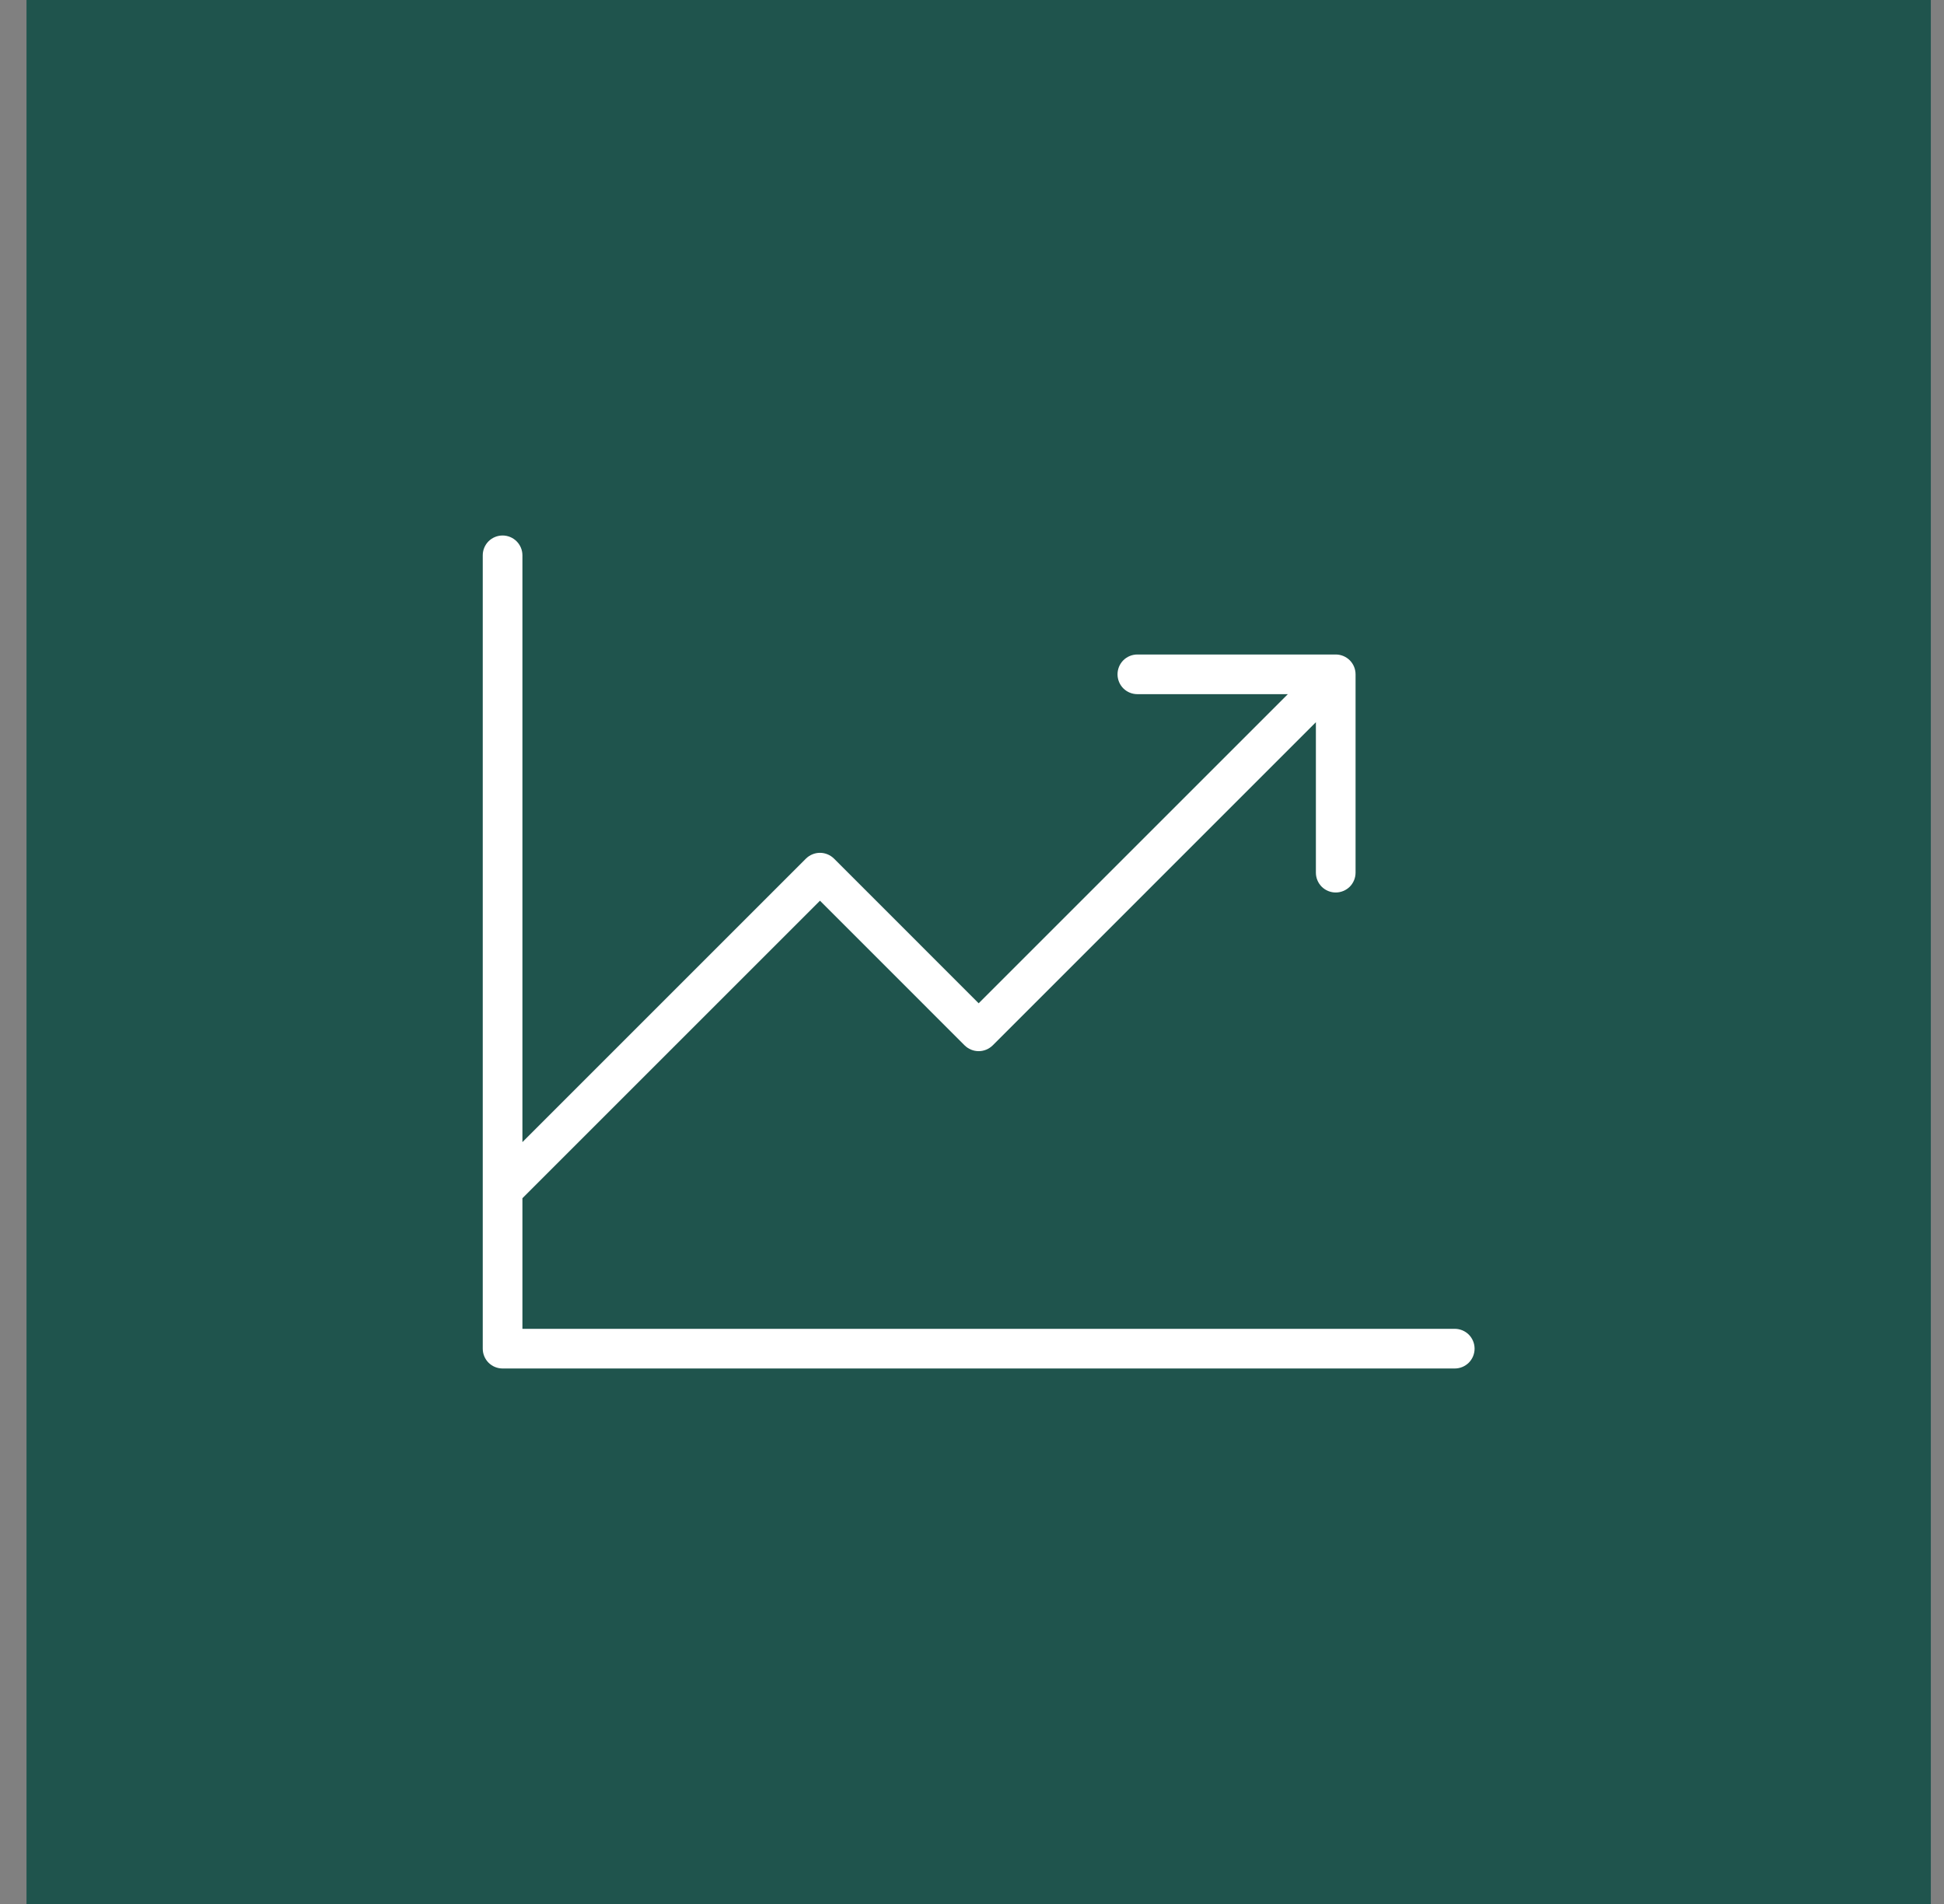
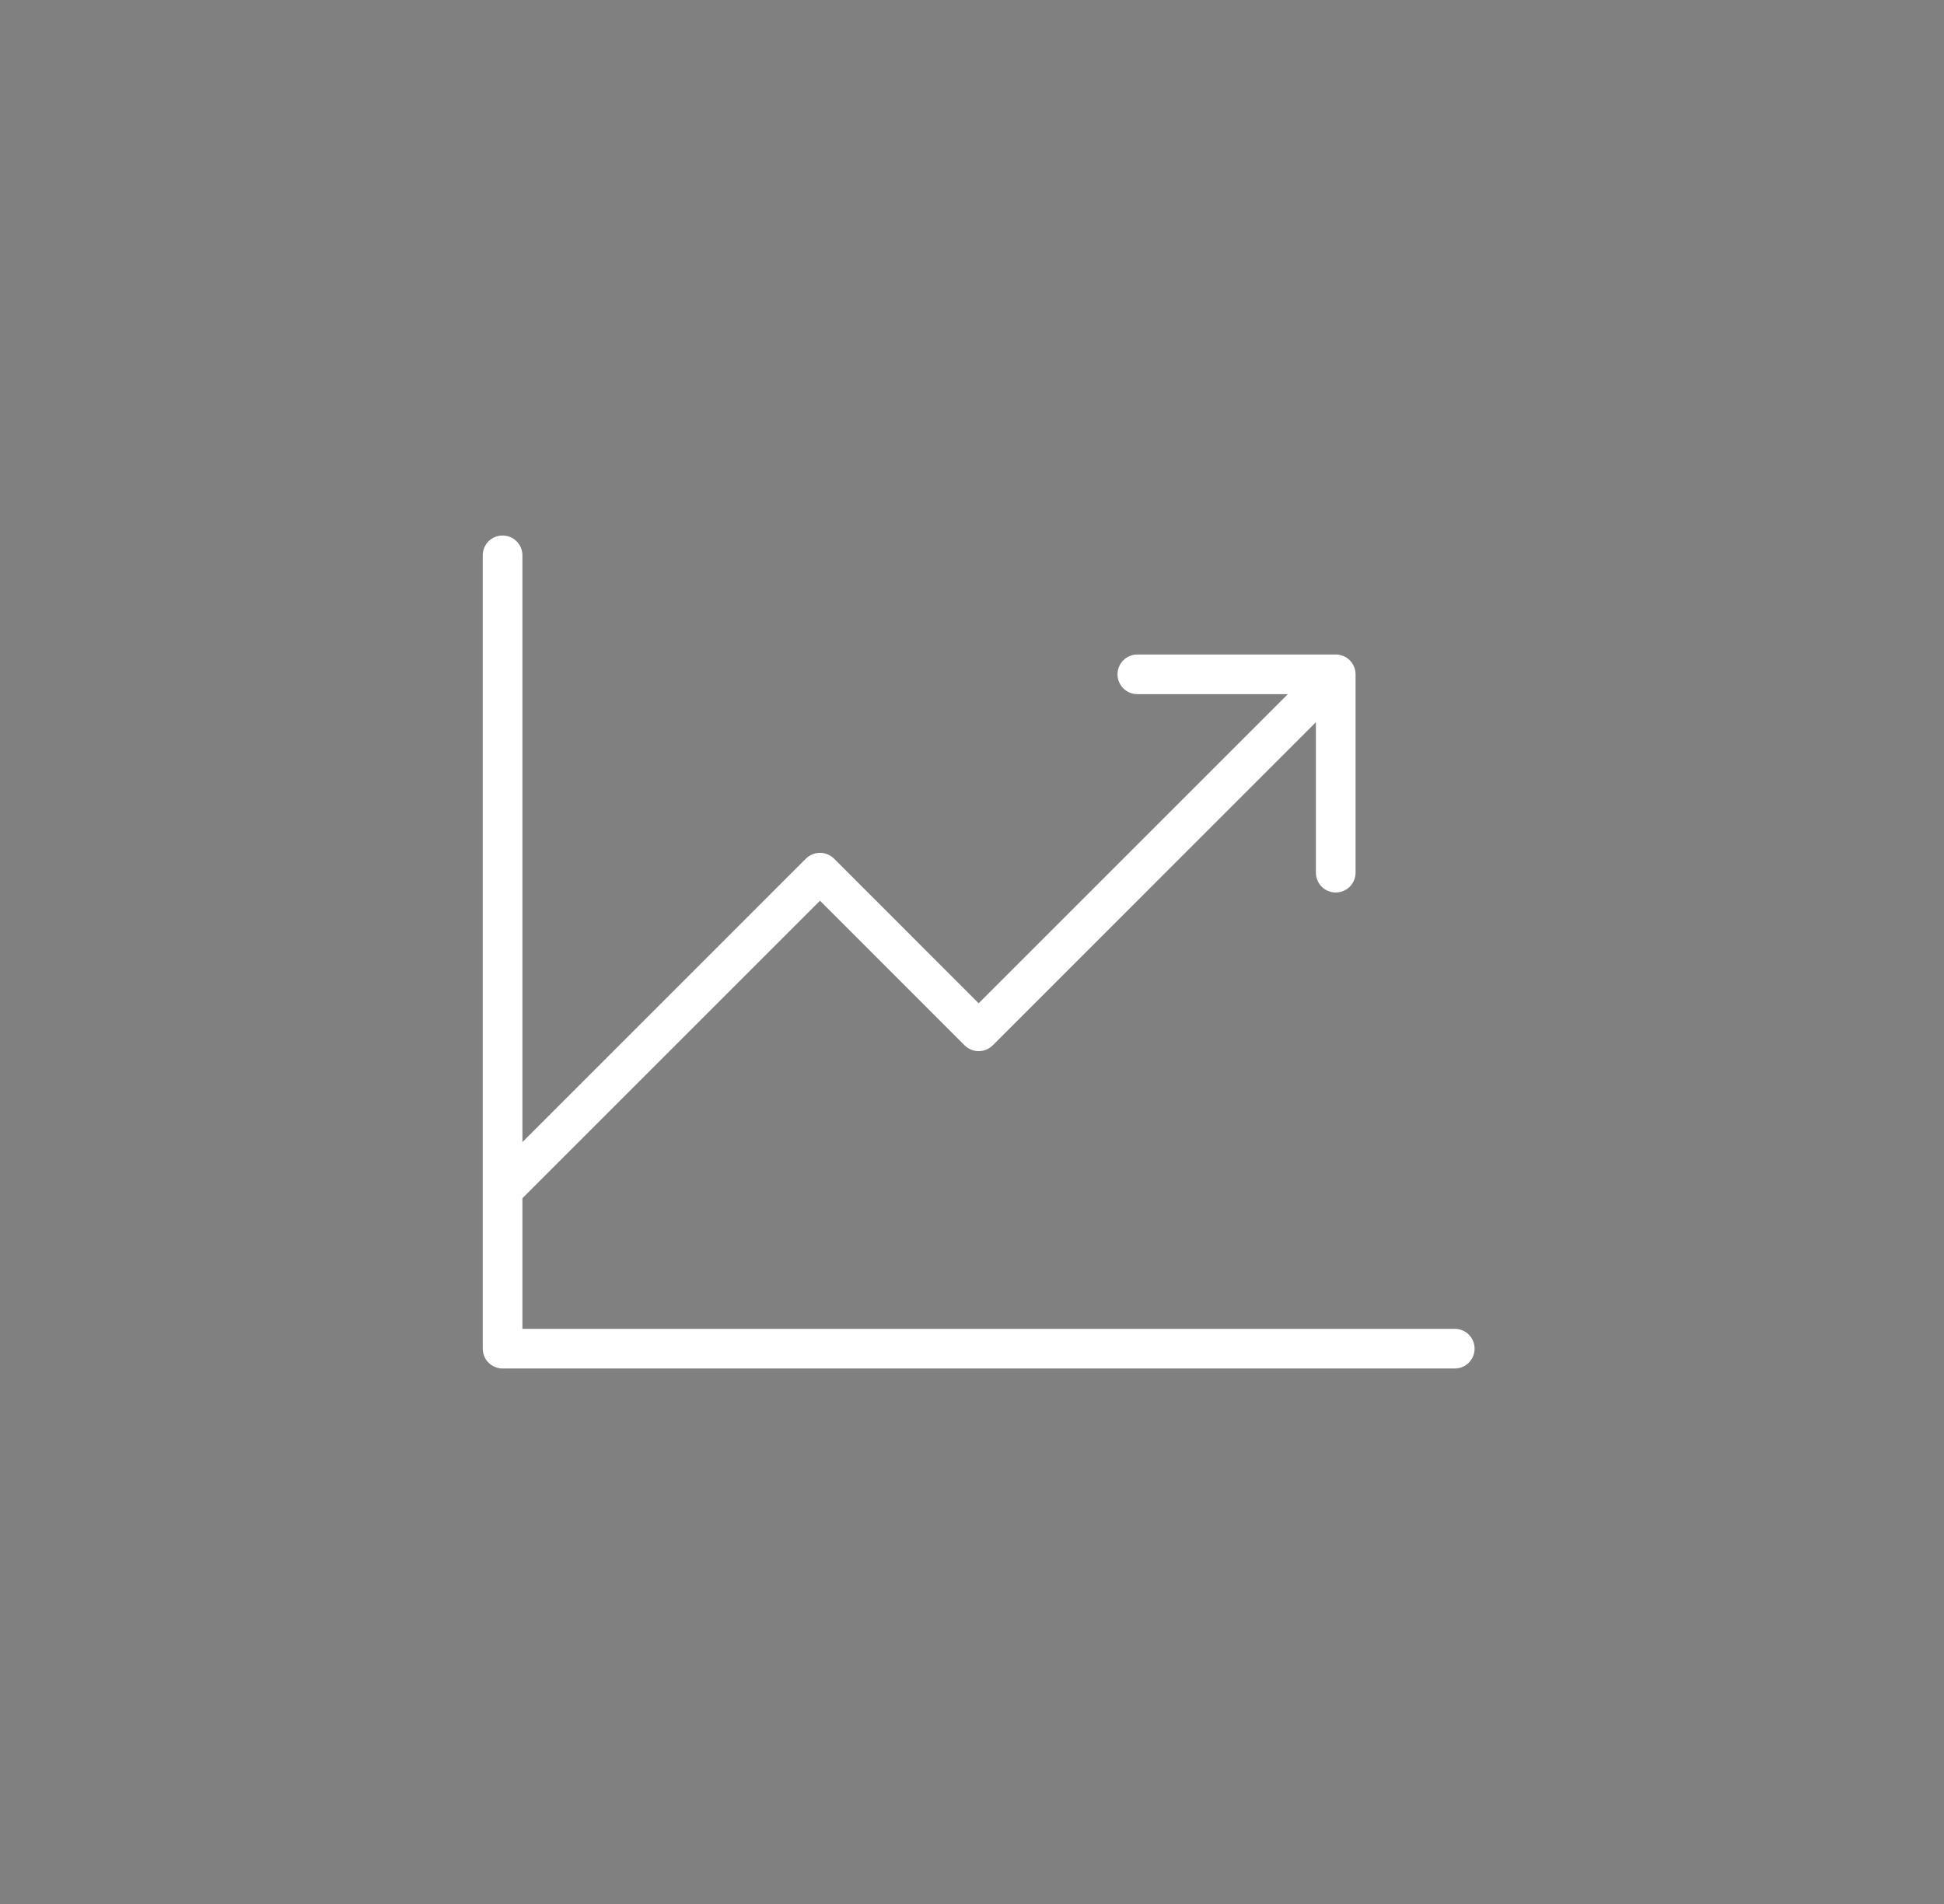
<svg xmlns="http://www.w3.org/2000/svg" width="49" height="48" viewBox="0 0 49 48" fill="none">
  <rect x="0" y="0" width="49" height="48" fill="#808080" stroke="none" />
-   <rect width="48" height="48" transform="translate(0.668)" fill="#1F544D" />
  <path d="M37.168 34C37.168 34.133 37.115 34.26 37.022 34.354C36.928 34.447 36.801 34.5 36.668 34.5H12.668C12.535 34.5 12.408 34.447 12.314 34.354C12.221 34.26 12.168 34.133 12.168 34V14C12.168 13.867 12.221 13.74 12.314 13.646C12.408 13.553 12.535 13.5 12.668 13.5C12.801 13.5 12.928 13.553 13.021 13.646C13.115 13.74 13.168 13.867 13.168 14V28.793L20.314 21.646C20.361 21.6 20.416 21.563 20.477 21.538C20.537 21.513 20.602 21.5 20.668 21.5C20.734 21.5 20.799 21.513 20.859 21.538C20.92 21.563 20.975 21.6 21.022 21.646L24.668 25.293L32.461 17.5H28.668C28.535 17.5 28.408 17.447 28.314 17.354C28.221 17.26 28.168 17.133 28.168 17C28.168 16.867 28.221 16.74 28.314 16.646C28.408 16.553 28.535 16.5 28.668 16.5H33.668C33.801 16.5 33.928 16.553 34.022 16.646C34.115 16.74 34.168 16.867 34.168 17V22C34.168 22.133 34.115 22.26 34.022 22.354C33.928 22.447 33.801 22.5 33.668 22.5C33.535 22.5 33.408 22.447 33.314 22.354C33.221 22.26 33.168 22.133 33.168 22V18.207L25.022 26.354C24.975 26.4 24.92 26.437 24.859 26.462C24.799 26.487 24.734 26.5 24.668 26.5C24.602 26.5 24.537 26.487 24.477 26.462C24.416 26.437 24.361 26.4 24.314 26.354L20.668 22.707L13.168 30.207V33.5H36.668C36.801 33.5 36.928 33.553 37.022 33.646C37.115 33.74 37.168 33.867 37.168 34Z" fill="white" />
</svg>